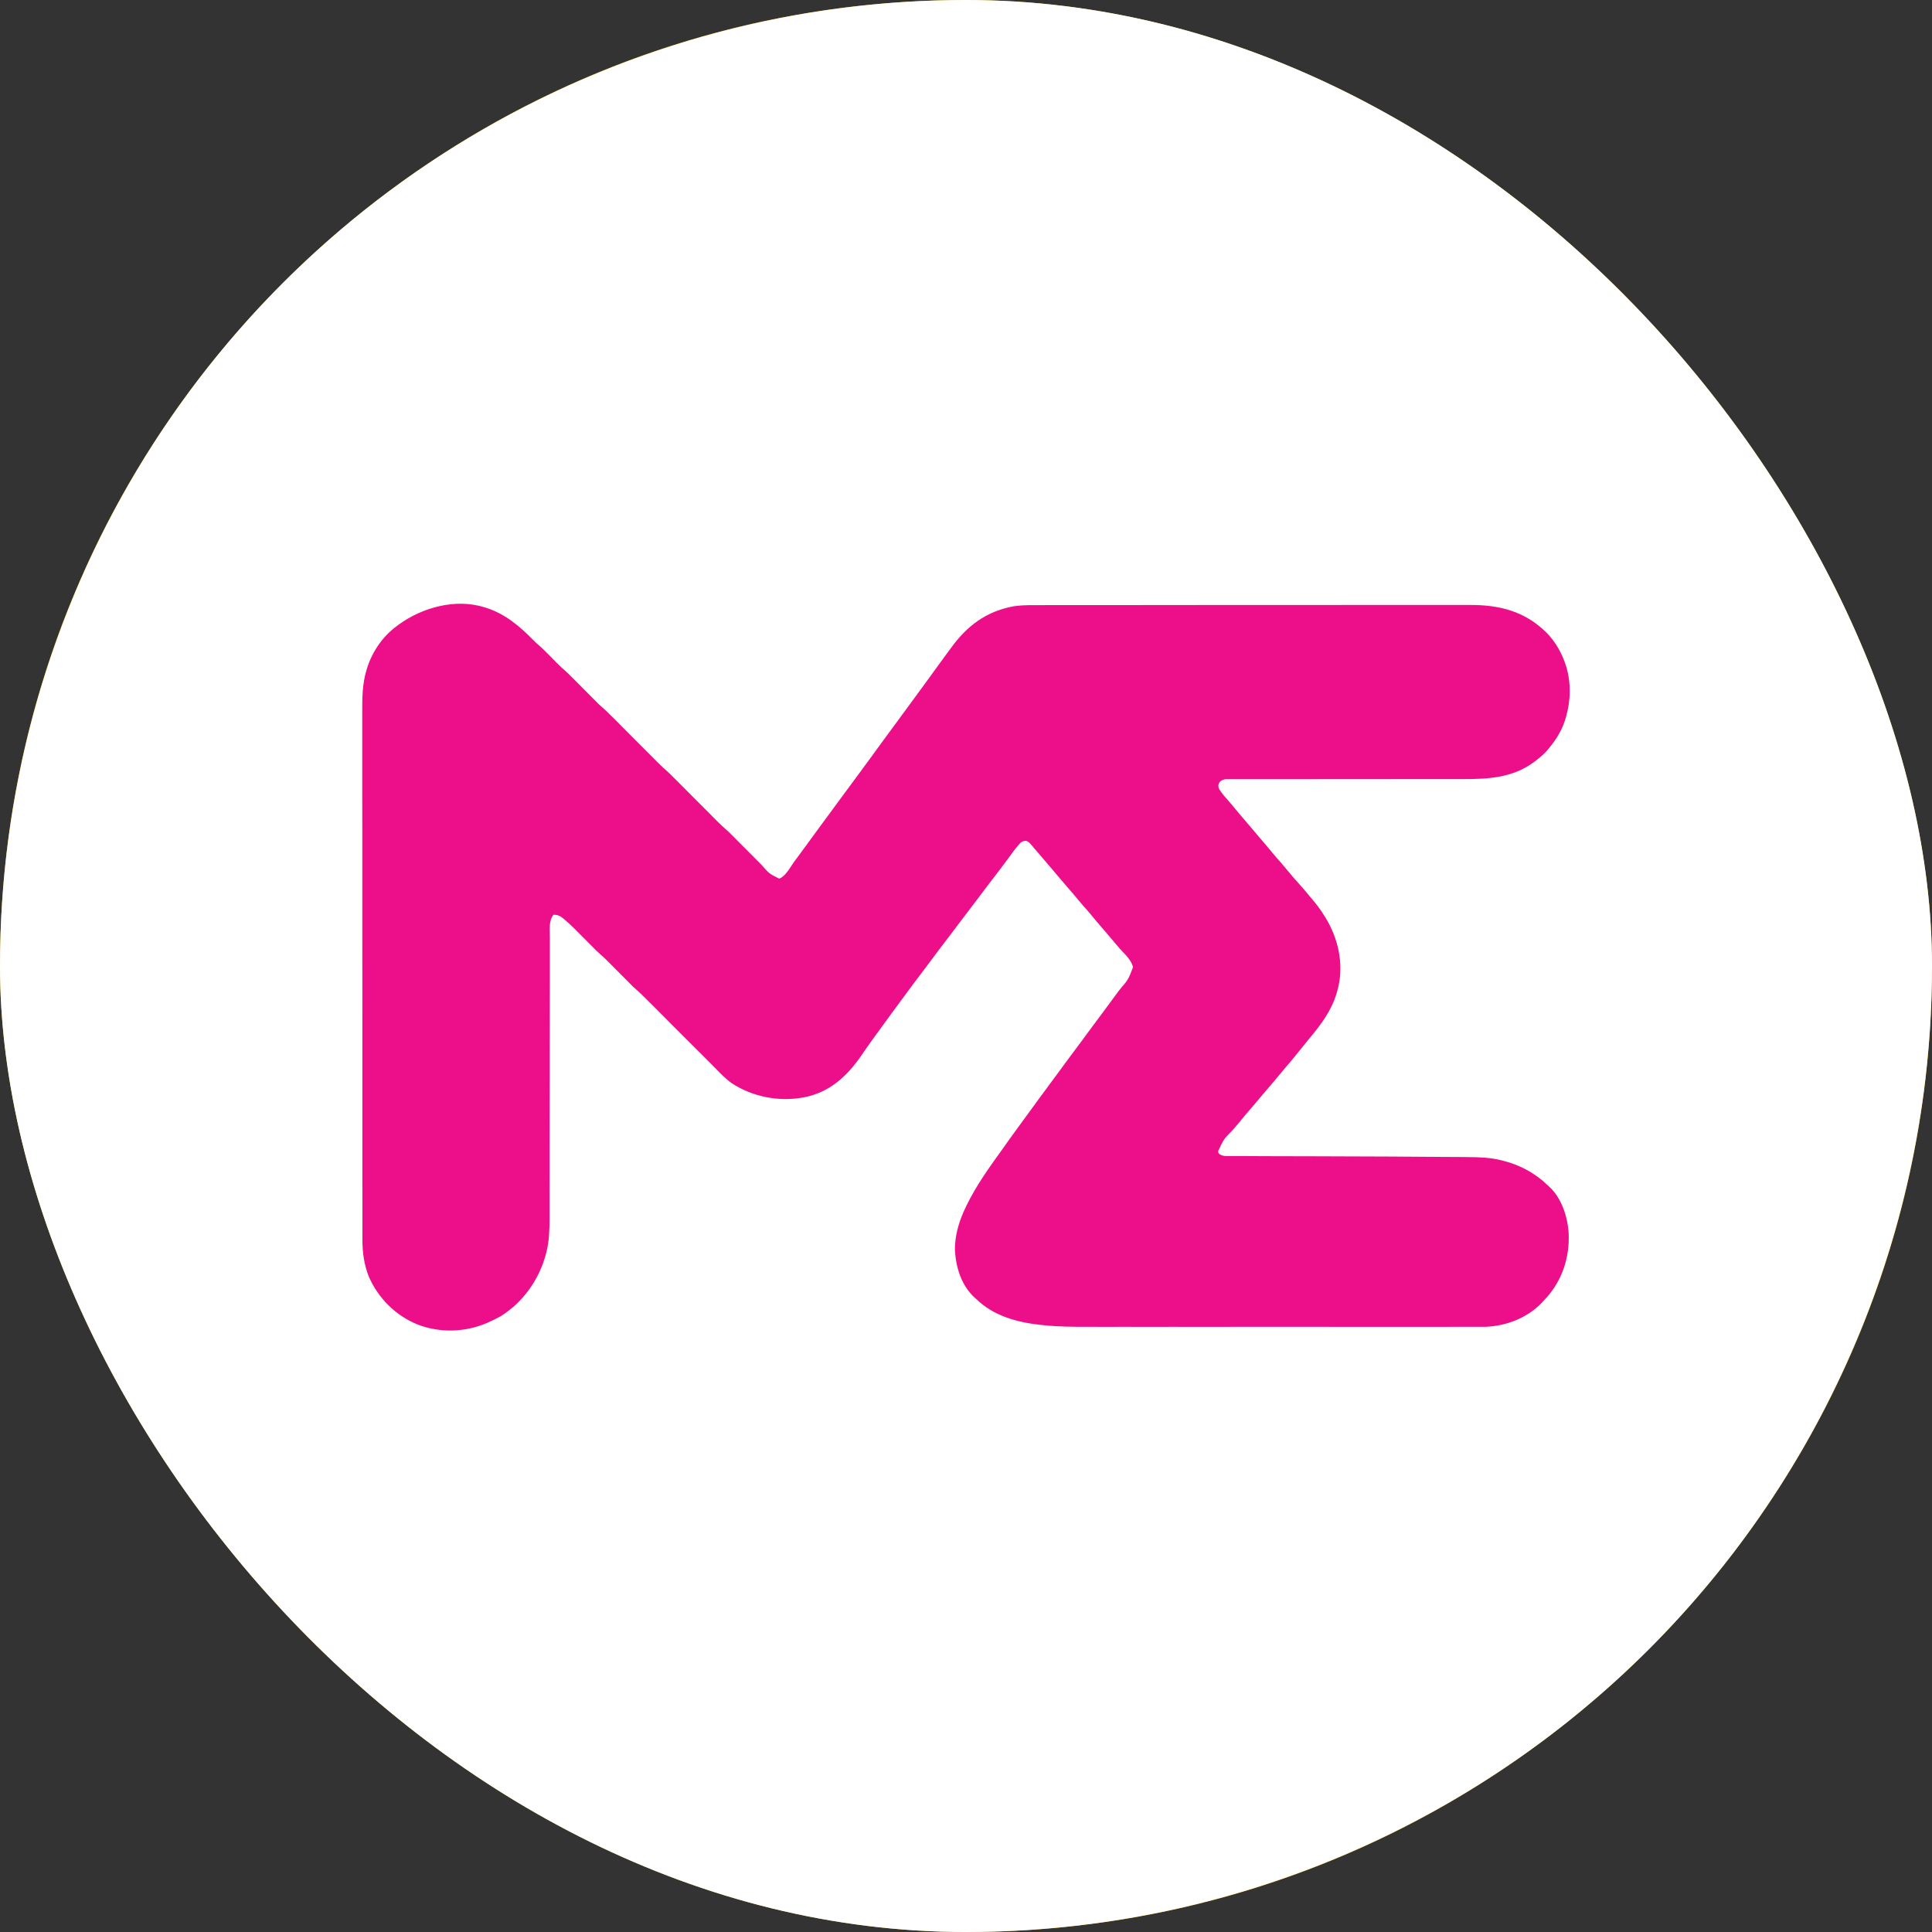
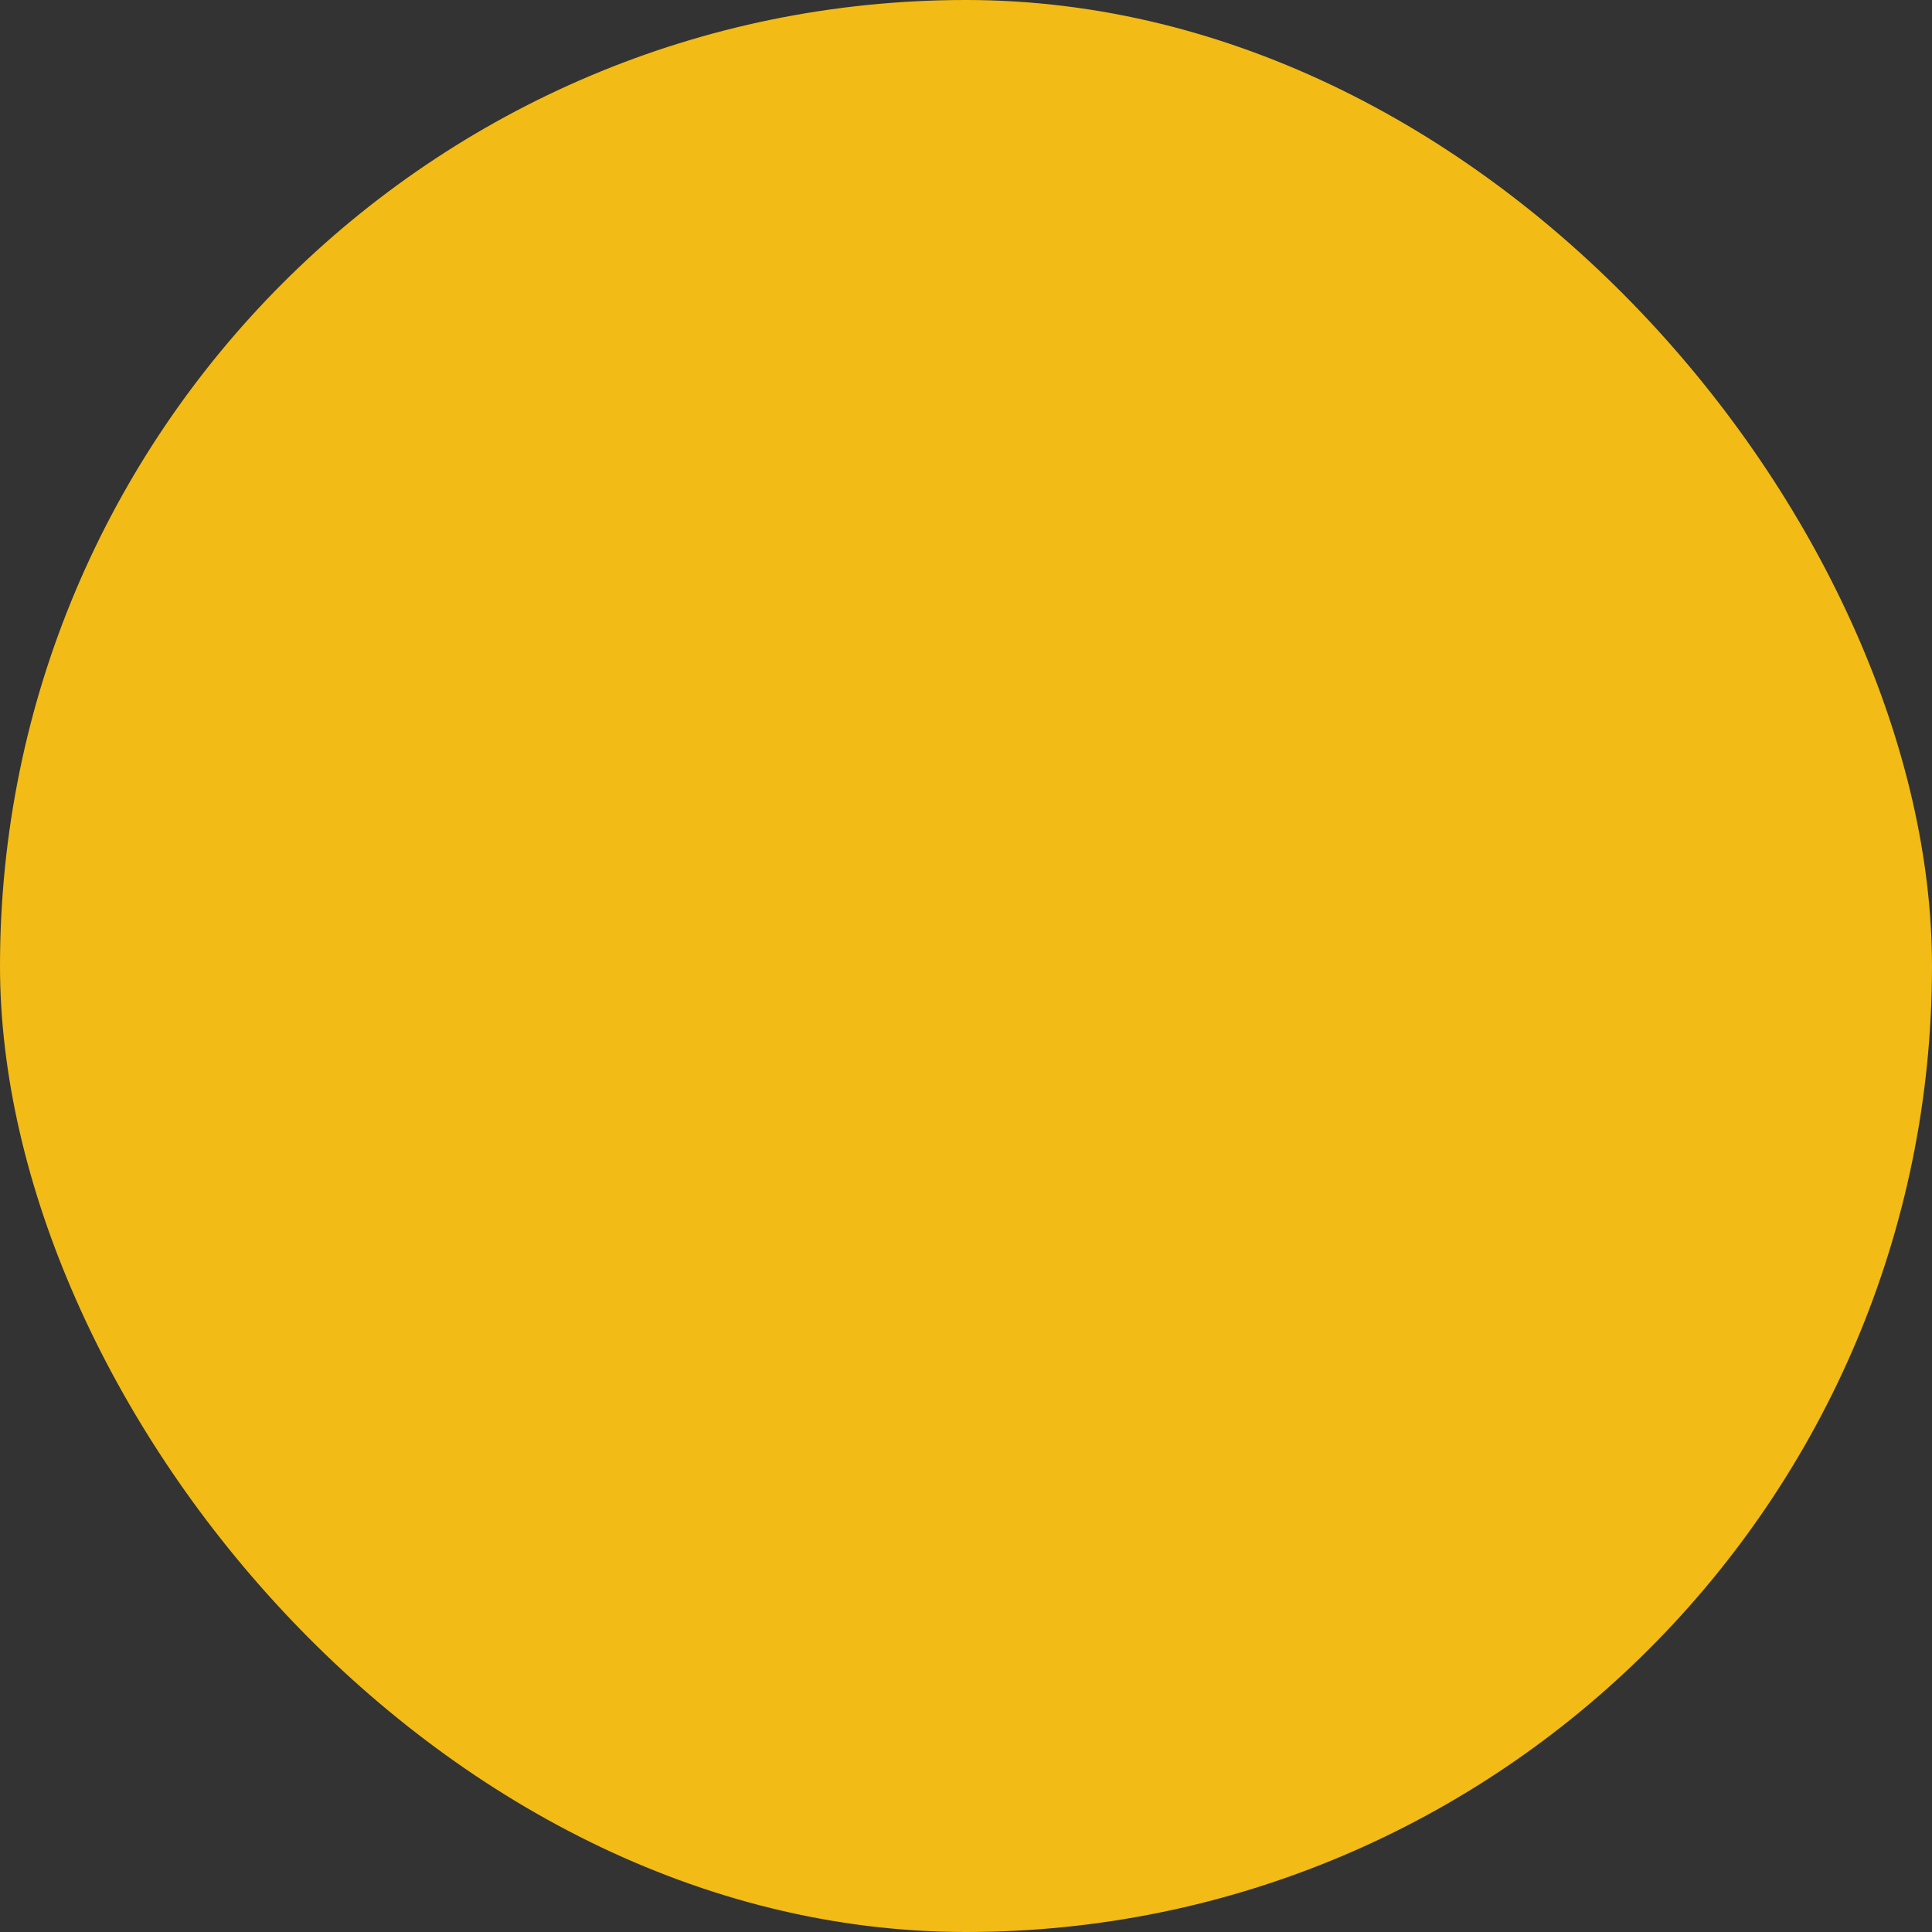
<svg xmlns="http://www.w3.org/2000/svg" width="32" height="32" viewBox="0 0 32 32" fill="none">
  <rect x="0" y="0" width="32" height="32" fill="#333333" stroke="none" />
  <g clip-path="url(#clip0_3911_326)">
    <rect width="32" height="32" rx="16" fill="#F2BB15" />
-     <circle cx="16" cy="16" r="16" fill="white" />
-     <path d="M8.025 10.059C8.037 10.062 8.037 10.062 8.049 10.066C8.366 10.167 8.609 10.372 8.837 10.606C8.868 10.637 8.899 10.666 8.932 10.694C9.012 10.764 9.086 10.841 9.16 10.917C9.181 10.938 9.201 10.958 9.221 10.979C9.227 10.985 9.233 10.991 9.24 10.997C9.271 11.029 9.304 11.06 9.338 11.089C9.394 11.137 9.445 11.189 9.497 11.241C9.515 11.259 9.533 11.277 9.551 11.295C9.595 11.34 9.64 11.384 9.684 11.429C9.722 11.467 9.759 11.505 9.797 11.543C9.814 11.56 9.832 11.578 9.849 11.595C9.86 11.606 9.871 11.617 9.882 11.628C9.891 11.637 9.901 11.647 9.91 11.657C9.935 11.68 9.96 11.703 9.986 11.725C10.036 11.769 10.083 11.815 10.13 11.863C10.139 11.872 10.148 11.881 10.158 11.89C10.177 11.91 10.197 11.929 10.217 11.949C10.248 11.98 10.279 12.011 10.31 12.043C10.381 12.114 10.453 12.186 10.524 12.258C10.595 12.329 10.666 12.4 10.737 12.471C10.768 12.502 10.798 12.532 10.829 12.563C10.848 12.582 10.866 12.601 10.885 12.62C10.893 12.628 10.902 12.637 10.911 12.645C10.956 12.691 11.002 12.733 11.051 12.775C11.09 12.81 11.126 12.847 11.163 12.884C11.171 12.892 11.18 12.901 11.189 12.909C11.207 12.928 11.225 12.946 11.243 12.964C11.272 12.993 11.3 13.022 11.329 13.05C11.401 13.122 11.472 13.194 11.543 13.265C11.604 13.326 11.664 13.386 11.725 13.447C11.753 13.475 11.781 13.504 11.809 13.532C11.827 13.55 11.844 13.567 11.861 13.584C11.869 13.592 11.877 13.6 11.885 13.608C11.929 13.652 11.974 13.694 12.021 13.735C12.054 13.763 12.085 13.793 12.115 13.824C12.121 13.831 12.128 13.837 12.135 13.844C12.149 13.858 12.163 13.872 12.177 13.886C12.199 13.908 12.221 13.931 12.243 13.953C12.298 14.008 12.353 14.063 12.408 14.118C12.454 14.165 12.501 14.212 12.548 14.259C12.569 14.28 12.591 14.302 12.613 14.324C12.742 14.472 12.742 14.472 12.907 14.553C13.014 14.511 13.083 14.372 13.148 14.281C13.183 14.232 13.219 14.183 13.256 14.135C13.311 14.062 13.364 13.988 13.418 13.914C13.483 13.823 13.55 13.733 13.616 13.643C13.65 13.597 13.684 13.551 13.718 13.505C13.731 13.487 13.745 13.469 13.758 13.451C13.765 13.442 13.771 13.432 13.778 13.423C14.162 12.902 14.162 12.902 14.182 12.875C14.196 12.857 14.209 12.838 14.223 12.82C14.257 12.774 14.29 12.728 14.324 12.682C14.39 12.593 14.456 12.504 14.52 12.414C14.591 12.315 14.664 12.217 14.736 12.119C14.77 12.073 14.804 12.027 14.838 11.981C14.878 11.926 14.919 11.871 14.959 11.816C15.031 11.719 15.103 11.621 15.174 11.523C15.226 11.45 15.279 11.379 15.332 11.307C15.377 11.245 15.422 11.183 15.467 11.121C15.525 11.041 15.583 10.96 15.642 10.881C15.677 10.834 15.711 10.787 15.745 10.741C16.014 10.367 16.332 10.127 16.788 10.042C16.895 10.026 17.002 10.023 17.11 10.023C17.122 10.023 17.136 10.023 17.149 10.023C17.192 10.023 17.236 10.023 17.279 10.023C17.31 10.023 17.342 10.023 17.373 10.022C17.451 10.022 17.528 10.022 17.605 10.022C17.698 10.022 17.791 10.022 17.883 10.022C18.107 10.022 18.331 10.022 18.555 10.022C18.661 10.022 18.767 10.022 18.873 10.022C19.236 10.022 19.599 10.021 19.962 10.021C19.985 10.021 20.008 10.021 20.03 10.021C20.053 10.021 20.076 10.021 20.099 10.021C20.145 10.021 20.19 10.021 20.236 10.021C20.247 10.021 20.259 10.021 20.27 10.021C20.639 10.021 21.007 10.021 21.375 10.021C21.764 10.021 22.154 10.02 22.543 10.02C22.586 10.02 22.628 10.02 22.671 10.02C22.682 10.02 22.692 10.02 22.703 10.02C22.872 10.02 23.042 10.02 23.211 10.02C23.381 10.02 23.551 10.02 23.721 10.02C23.822 10.02 23.923 10.02 24.024 10.02C24.092 10.02 24.16 10.02 24.227 10.02C24.266 10.02 24.304 10.02 24.343 10.02C24.834 10.018 25.253 10.122 25.611 10.475C25.769 10.632 25.88 10.836 25.944 11.049C25.946 11.056 25.948 11.064 25.951 11.071C26.02 11.322 26.014 11.599 25.945 11.848C25.942 11.86 25.942 11.86 25.939 11.871C25.888 12.065 25.785 12.24 25.657 12.391C25.649 12.401 25.642 12.41 25.634 12.42C25.575 12.489 25.509 12.544 25.438 12.599C25.426 12.608 25.415 12.616 25.404 12.625C25.051 12.883 24.654 12.905 24.233 12.904C24.18 12.904 24.126 12.904 24.073 12.904C23.981 12.904 23.889 12.904 23.797 12.904C23.664 12.904 23.531 12.904 23.398 12.904C23.181 12.905 22.965 12.905 22.749 12.905C22.73 12.905 22.73 12.905 22.71 12.905C22.605 12.905 22.501 12.905 22.396 12.905C22.304 12.905 22.212 12.905 22.12 12.905C22.101 12.905 22.101 12.905 22.081 12.905C21.866 12.905 21.65 12.905 21.434 12.906C21.302 12.906 21.169 12.906 21.036 12.906C20.945 12.906 20.854 12.906 20.763 12.906C20.711 12.906 20.658 12.906 20.606 12.906C20.558 12.906 20.51 12.906 20.462 12.906C20.445 12.906 20.427 12.906 20.41 12.906C20.386 12.906 20.363 12.906 20.339 12.906C20.326 12.906 20.313 12.906 20.299 12.906C20.26 12.911 20.239 12.922 20.207 12.945C20.179 12.987 20.176 13 20.184 13.049C20.225 13.134 20.296 13.204 20.357 13.275C20.386 13.309 20.415 13.343 20.444 13.378C20.494 13.441 20.547 13.502 20.599 13.563C20.632 13.601 20.665 13.64 20.698 13.679C20.703 13.685 20.709 13.692 20.714 13.698C20.735 13.723 20.756 13.748 20.777 13.772C20.792 13.791 20.808 13.809 20.824 13.828C20.829 13.834 20.834 13.84 20.84 13.847C20.885 13.9 20.931 13.953 20.977 14.007C21.012 14.048 21.047 14.09 21.081 14.132C21.122 14.182 21.165 14.231 21.209 14.279C21.235 14.308 21.259 14.338 21.284 14.368C21.367 14.471 21.454 14.571 21.543 14.669C21.587 14.717 21.628 14.767 21.669 14.817C21.688 14.84 21.707 14.863 21.727 14.886C21.806 14.977 21.875 15.071 21.939 15.174C21.943 15.181 21.948 15.188 21.953 15.196C22.161 15.538 22.257 15.945 22.168 16.341C22.161 16.368 22.154 16.395 22.147 16.421C22.144 16.429 22.142 16.437 22.14 16.446C22.056 16.735 21.881 16.969 21.691 17.196C21.668 17.224 21.646 17.252 21.623 17.28C21.584 17.33 21.544 17.379 21.503 17.428C21.486 17.449 21.469 17.47 21.452 17.491C21.398 17.558 21.342 17.623 21.286 17.689C21.251 17.73 21.216 17.771 21.183 17.812C21.132 17.875 21.08 17.936 21.027 17.997C20.994 18.035 20.961 18.074 20.928 18.113C20.923 18.119 20.917 18.126 20.912 18.132C20.896 18.151 20.881 18.169 20.865 18.188C20.844 18.212 20.823 18.237 20.802 18.262C20.797 18.268 20.792 18.274 20.787 18.281C20.753 18.32 20.719 18.36 20.685 18.399C20.63 18.463 20.576 18.528 20.523 18.594C20.491 18.632 20.459 18.67 20.426 18.707C20.269 18.868 20.269 18.868 20.177 19.064C20.18 19.1 20.18 19.1 20.205 19.121C20.241 19.14 20.27 19.147 20.311 19.148C20.32 19.148 20.33 19.148 20.34 19.148C20.355 19.148 20.355 19.148 20.371 19.148C20.382 19.148 20.393 19.148 20.405 19.148C20.442 19.148 20.479 19.148 20.517 19.148C20.543 19.148 20.57 19.148 20.597 19.148C20.655 19.149 20.712 19.149 20.77 19.149C20.856 19.149 20.941 19.149 21.026 19.15C21.166 19.15 21.306 19.151 21.447 19.151C21.455 19.151 21.463 19.151 21.472 19.151C21.506 19.151 21.54 19.151 21.574 19.151C23.12 19.156 23.12 19.156 23.863 19.162C23.921 19.162 23.979 19.162 24.037 19.163C24.105 19.163 24.173 19.164 24.24 19.164C24.265 19.164 24.289 19.165 24.314 19.165C24.5 19.166 24.686 19.172 24.867 19.218C24.878 19.221 24.888 19.223 24.898 19.226C25.179 19.297 25.425 19.43 25.634 19.631C25.641 19.637 25.649 19.644 25.656 19.651C25.866 19.842 25.966 20.154 25.982 20.43C25.999 20.823 25.879 21.195 25.617 21.491C25.6 21.51 25.582 21.529 25.564 21.548C25.557 21.556 25.549 21.565 25.541 21.574C25.298 21.83 24.947 21.964 24.599 21.976C24.569 21.976 24.538 21.976 24.507 21.976C24.49 21.976 24.49 21.976 24.472 21.976C24.433 21.977 24.394 21.976 24.356 21.976C24.328 21.976 24.299 21.976 24.271 21.976C24.21 21.977 24.149 21.977 24.088 21.976C23.997 21.976 23.906 21.976 23.815 21.977C23.652 21.977 23.489 21.977 23.327 21.977C23.184 21.976 23.042 21.976 22.9 21.977C22.89 21.977 22.881 21.977 22.871 21.977C22.833 21.977 22.794 21.977 22.756 21.977C22.396 21.977 22.036 21.977 21.676 21.976C21.356 21.976 21.037 21.976 20.717 21.976C20.358 21.977 19.999 21.977 19.64 21.977C19.602 21.977 19.563 21.977 19.525 21.977C19.515 21.977 19.506 21.976 19.496 21.976C19.354 21.976 19.212 21.977 19.07 21.977C18.908 21.977 18.746 21.977 18.584 21.976C18.494 21.976 18.403 21.976 18.313 21.977C18.245 21.977 18.177 21.976 18.11 21.976C18.082 21.976 18.055 21.976 18.028 21.976C17.78 21.977 17.531 21.975 17.284 21.949C17.27 21.948 17.256 21.946 17.241 21.945C16.842 21.901 16.459 21.798 16.166 21.513C16.157 21.505 16.148 21.497 16.139 21.489C15.925 21.29 15.836 21.002 15.817 20.718C15.811 20.457 15.89 20.209 16.004 19.977C16.008 19.969 16.012 19.96 16.016 19.952C16.177 19.625 16.39 19.328 16.603 19.034C16.639 18.985 16.673 18.936 16.707 18.887C16.763 18.808 16.82 18.729 16.878 18.651C16.924 18.589 16.969 18.527 17.014 18.465C17.086 18.366 17.158 18.267 17.23 18.169C17.264 18.123 17.298 18.078 17.332 18.032C17.345 18.014 17.359 17.995 17.372 17.977C17.379 17.968 17.386 17.959 17.392 17.95C17.423 17.908 17.423 17.908 17.453 17.867C17.463 17.854 17.463 17.854 17.473 17.84C17.487 17.822 17.5 17.803 17.514 17.785C17.547 17.739 17.581 17.693 17.615 17.647C17.684 17.553 17.753 17.461 17.822 17.368C17.894 17.273 17.965 17.176 18.036 17.079C18.118 16.967 18.201 16.856 18.284 16.745C18.342 16.668 18.399 16.59 18.456 16.512C18.485 16.474 18.513 16.436 18.541 16.397C18.689 16.224 18.689 16.224 18.765 16.022C18.745 15.9 18.617 15.793 18.538 15.702C18.511 15.671 18.484 15.639 18.457 15.607C18.414 15.555 18.37 15.503 18.326 15.452C18.317 15.442 18.317 15.442 18.308 15.431C18.279 15.397 18.249 15.363 18.22 15.329C18.167 15.267 18.114 15.205 18.063 15.142C18.022 15.092 17.979 15.043 17.935 14.995C17.909 14.966 17.884 14.936 17.86 14.906C17.812 14.847 17.762 14.789 17.712 14.732C17.666 14.679 17.62 14.625 17.575 14.572C17.537 14.526 17.498 14.48 17.459 14.435C17.414 14.383 17.37 14.331 17.326 14.279C17.265 14.206 17.203 14.134 17.14 14.062C17.129 14.048 17.117 14.034 17.105 14.02C17.099 14.013 17.093 14.006 17.087 13.999C17.081 13.992 17.076 13.986 17.07 13.979C17.048 13.954 17.028 13.939 16.997 13.927C16.956 13.929 16.933 13.934 16.901 13.96C16.889 13.974 16.889 13.974 16.876 13.989C16.871 13.995 16.866 14 16.861 14.006C16.801 14.076 16.748 14.151 16.694 14.225C16.65 14.286 16.605 14.345 16.56 14.405C16.552 14.415 16.544 14.425 16.536 14.435C16.521 14.455 16.505 14.476 16.49 14.496C16.449 14.549 16.409 14.602 16.368 14.655C16.357 14.671 16.357 14.671 16.345 14.686C16.298 14.748 16.252 14.809 16.205 14.871C16.166 14.923 16.127 14.975 16.087 15.027C16.032 15.099 15.977 15.171 15.923 15.243C15.87 15.313 15.818 15.383 15.764 15.453C15.757 15.463 15.749 15.474 15.741 15.484C15.701 15.536 15.662 15.588 15.622 15.64C15.541 15.745 15.462 15.851 15.384 15.957C15.333 16.026 15.282 16.094 15.23 16.161C15.151 16.265 15.073 16.369 14.996 16.475C14.963 16.52 14.929 16.566 14.895 16.611C14.882 16.63 14.868 16.648 14.855 16.666C14.828 16.703 14.801 16.74 14.774 16.776C14.689 16.891 14.605 17.007 14.521 17.123C14.503 17.148 14.484 17.174 14.465 17.2C14.401 17.289 14.337 17.378 14.275 17.47C14.035 17.823 13.744 18.093 13.313 18.176C12.908 18.253 12.465 18.169 12.12 17.941C12.015 17.868 11.928 17.772 11.838 17.682C11.827 17.671 11.816 17.66 11.805 17.649C11.796 17.64 11.796 17.64 11.788 17.631C11.654 17.498 11.521 17.364 11.387 17.231C11.31 17.154 11.233 17.077 11.156 17C11.089 16.932 11.022 16.865 10.954 16.797C10.919 16.762 10.883 16.726 10.848 16.69C10.814 16.657 10.781 16.623 10.747 16.59C10.735 16.578 10.723 16.565 10.71 16.553C10.651 16.493 10.591 16.435 10.527 16.38C10.501 16.358 10.476 16.333 10.452 16.309C10.442 16.299 10.432 16.289 10.422 16.279C10.412 16.268 10.401 16.258 10.391 16.247C10.38 16.236 10.369 16.225 10.358 16.214C10.317 16.173 10.277 16.132 10.236 16.092C10.202 16.057 10.167 16.022 10.133 15.988C10.117 15.972 10.101 15.956 10.085 15.94C10.035 15.889 9.984 15.841 9.93 15.795C9.886 15.755 9.845 15.713 9.803 15.671C9.789 15.656 9.789 15.656 9.774 15.642C9.733 15.6 9.692 15.559 9.651 15.518C9.621 15.488 9.591 15.458 9.561 15.428C9.552 15.418 9.543 15.409 9.534 15.4C9.479 15.345 9.423 15.293 9.365 15.243C9.35 15.231 9.35 15.231 9.336 15.218C9.28 15.171 9.242 15.152 9.168 15.151C9.087 15.25 9.107 15.395 9.107 15.517C9.107 15.537 9.107 15.558 9.107 15.579C9.107 15.636 9.107 15.693 9.107 15.75C9.107 15.811 9.107 15.873 9.107 15.934C9.107 16.041 9.107 16.147 9.107 16.254C9.107 16.408 9.106 16.562 9.106 16.717C9.106 16.967 9.105 17.218 9.105 17.469C9.105 17.484 9.105 17.499 9.105 17.514C9.105 17.62 9.105 17.727 9.105 17.833C9.105 17.955 9.105 18.076 9.104 18.197C9.104 18.212 9.104 18.227 9.104 18.242C9.104 18.492 9.104 18.742 9.103 18.991C9.103 19.145 9.103 19.299 9.103 19.453C9.103 19.558 9.103 19.663 9.102 19.769C9.102 19.83 9.102 19.89 9.102 19.951C9.102 20.007 9.102 20.063 9.102 20.119C9.102 20.139 9.102 20.159 9.102 20.179C9.102 20.363 9.097 20.555 9.051 20.734C9.048 20.749 9.048 20.749 9.044 20.764C8.933 21.189 8.666 21.569 8.291 21.802C8.231 21.836 8.169 21.866 8.106 21.894C8.092 21.9 8.078 21.907 8.064 21.913C7.702 22.068 7.286 22.08 6.919 21.939C6.552 21.79 6.267 21.506 6.108 21.144C6.031 20.946 6.003 20.748 6.003 20.537C6.003 20.521 6.003 20.506 6.003 20.49C6.003 20.447 6.003 20.403 6.003 20.36C6.003 20.313 6.003 20.266 6.003 20.219C6.003 20.125 6.003 20.032 6.003 19.939C6.003 19.827 6.003 19.715 6.002 19.603C6.002 19.333 6.002 19.062 6.002 18.792C6.002 18.664 6.002 18.536 6.002 18.408C6.002 17.97 6.002 17.532 6.002 17.094C6.002 17.066 6.002 17.039 6.002 17.011C6.002 16.984 6.002 16.956 6.002 16.928C6.002 16.873 6.002 16.818 6.002 16.763C6.002 16.749 6.002 16.735 6.002 16.721C6.002 16.277 6.001 15.832 6.001 15.388C6.001 14.918 6.001 14.448 6.001 13.978C6.001 13.926 6.001 13.874 6.001 13.823C6.001 13.81 6.001 13.797 6.001 13.784C6.001 13.58 6.001 13.376 6 13.171C6 12.966 6 12.76 6 12.555C6 12.433 6 12.311 6 12.189C6 12.107 6 12.025 6 11.944C6 11.897 6 11.851 6 11.805C5.999 11.568 6 11.329 6.07 11.1C6.073 11.09 6.076 11.081 6.079 11.07C6.165 10.794 6.336 10.543 6.57 10.371C6.587 10.358 6.587 10.358 6.604 10.345C6.998 10.059 7.549 9.909 8.025 10.059Z" fill="#ED0F89" />
  </g>
  <defs>
    <clipPath id="clip0_3911_326">
      <rect width="32" height="32" rx="16" fill="white" />
    </clipPath>
  </defs>
</svg>